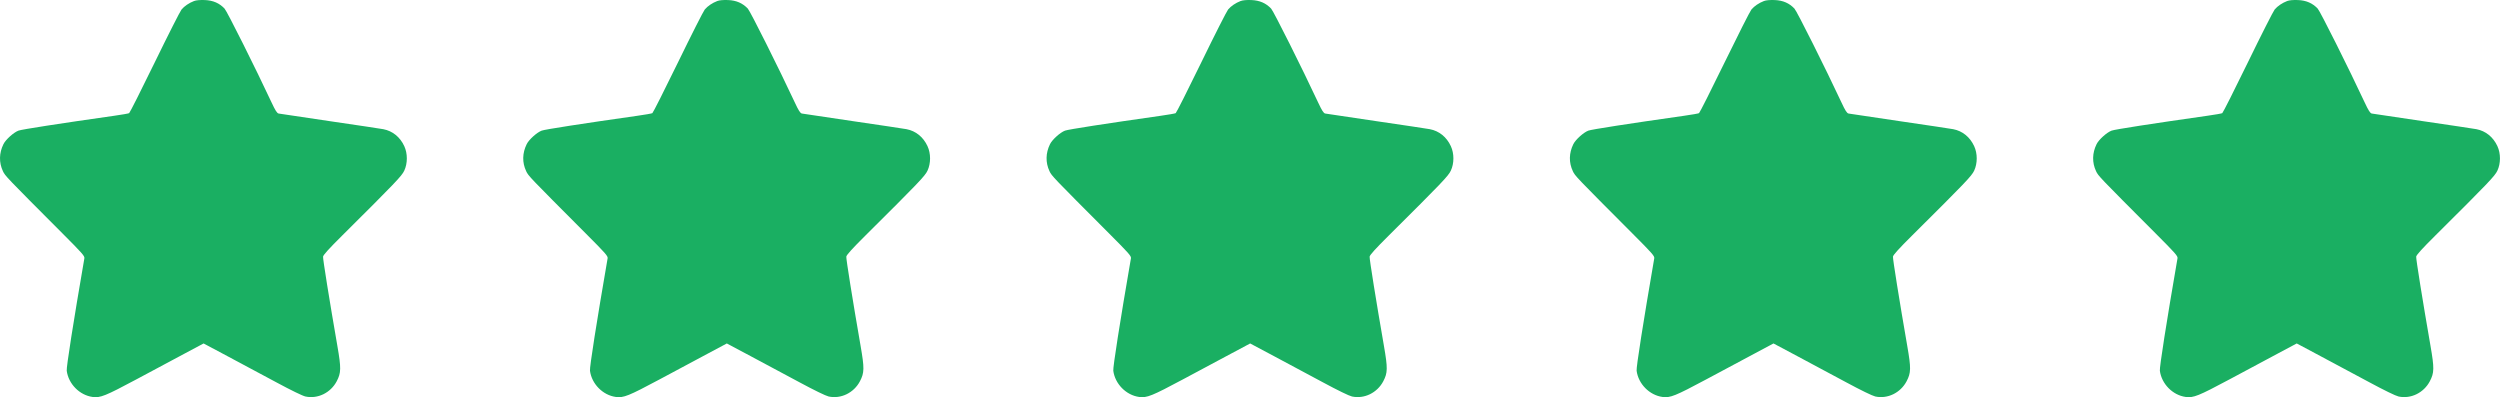
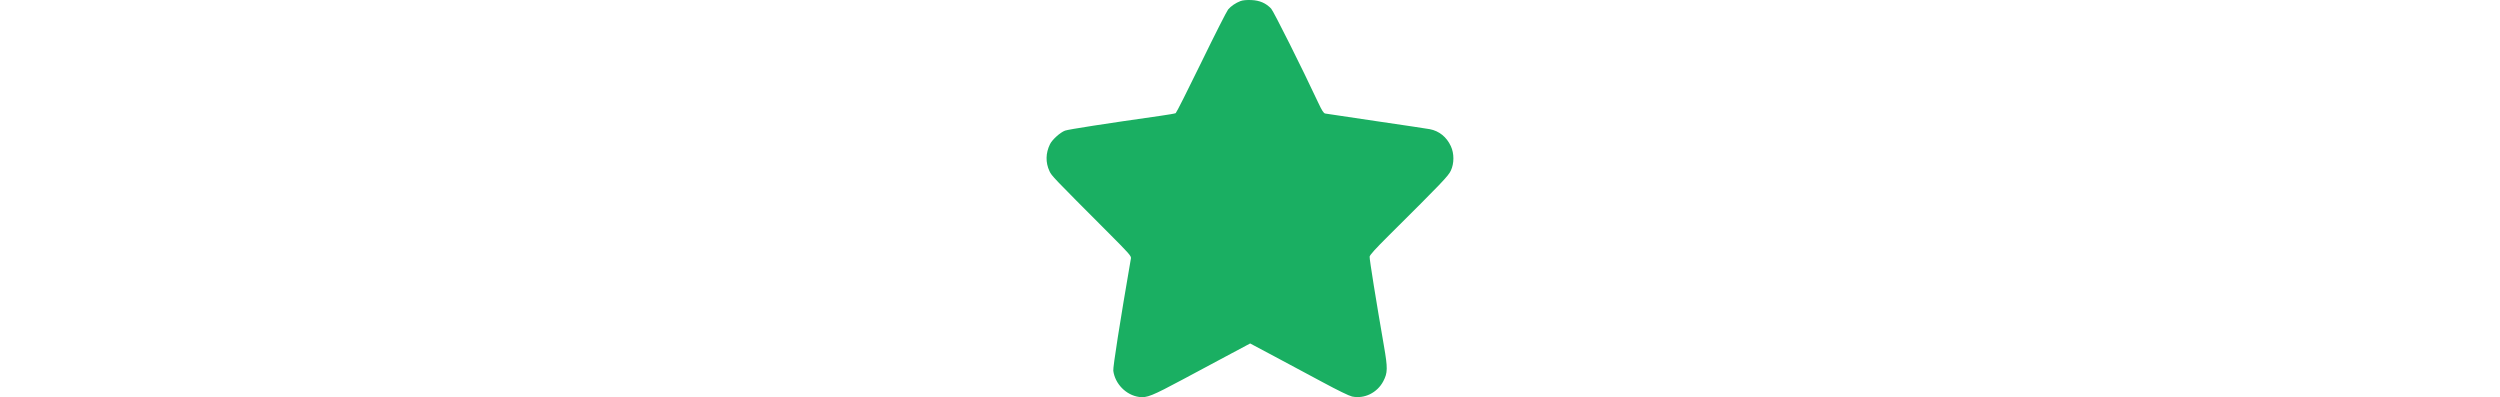
<svg xmlns="http://www.w3.org/2000/svg" width="107" height="17" viewBox="0 0 107 17" fill="none">
-   <path fill-rule="evenodd" clip-rule="evenodd" d="M8.305 0.044C8.092 0.125 7.891 0.262 7.77 0.407C7.711 0.478 7.193 1.499 6.62 2.676C6.047 3.852 5.555 4.828 5.527 4.843C5.499 4.859 5.208 4.91 4.881 4.956C2.531 5.29 0.932 5.538 0.79 5.591C0.583 5.669 0.244 5.974 0.148 6.169C-0.041 6.554 -0.049 6.955 0.125 7.326C0.223 7.532 0.24 7.551 2.69 10.006C3.53 10.848 3.628 10.959 3.611 11.056C3.14 13.785 2.837 15.719 2.856 15.867C2.93 16.431 3.403 16.912 3.962 16.99C4.288 17.036 4.51 16.947 5.828 16.242C6.528 15.867 7.464 15.367 7.907 15.13L8.714 14.7L9.75 15.252C10.321 15.556 11.255 16.056 11.828 16.364C12.457 16.703 12.949 16.943 13.073 16.97C13.596 17.084 14.152 16.813 14.412 16.317C14.602 15.953 14.605 15.762 14.439 14.802C14.099 12.844 13.816 11.08 13.827 10.985C13.836 10.912 14.076 10.647 14.652 10.075C16.914 7.828 17.195 7.534 17.302 7.305C17.449 6.992 17.449 6.57 17.303 6.255C17.121 5.863 16.803 5.606 16.405 5.529C16.302 5.509 15.272 5.355 14.117 5.186C12.961 5.017 11.975 4.87 11.925 4.859C11.855 4.843 11.786 4.734 11.622 4.384C10.941 2.925 9.716 0.479 9.612 0.369C9.389 0.133 9.121 0.017 8.766 0.002C8.566 -0.006 8.396 0.009 8.305 0.044Z" fill="#1AAF62" />
  <path fill-rule="evenodd" clip-rule="evenodd" d="M53.098 0.044C52.885 0.125 52.684 0.262 52.563 0.407C52.504 0.478 51.986 1.499 51.413 2.676C50.84 3.852 50.348 4.828 50.32 4.843C50.292 4.859 50.001 4.91 49.674 4.956C47.324 5.29 45.725 5.538 45.583 5.591C45.376 5.669 45.037 5.974 44.941 6.169C44.752 6.554 44.744 6.955 44.918 7.326C45.016 7.532 45.033 7.551 47.483 10.006C48.323 10.848 48.421 10.959 48.404 11.056C47.933 13.785 47.63 15.719 47.649 15.867C47.723 16.431 48.196 16.912 48.755 16.99C49.081 17.036 49.303 16.947 50.621 16.242C51.321 15.867 52.257 15.367 52.7 15.13L53.507 14.7L54.544 15.252C55.114 15.556 56.048 16.056 56.621 16.364C57.249 16.703 57.742 16.943 57.865 16.97C58.389 17.084 58.945 16.813 59.205 16.317C59.395 15.953 59.398 15.762 59.232 14.802C58.892 12.844 58.609 11.08 58.62 10.985C58.629 10.912 58.869 10.647 59.445 10.075C61.707 7.828 61.988 7.534 62.095 7.305C62.242 6.992 62.242 6.57 62.096 6.255C61.914 5.863 61.596 5.606 61.198 5.529C61.095 5.509 60.065 5.355 58.91 5.186C57.754 5.017 56.768 4.87 56.718 4.859C56.648 4.843 56.579 4.734 56.415 4.384C55.734 2.925 54.509 0.479 54.405 0.369C54.182 0.133 53.914 0.017 53.559 0.002C53.359 -0.006 53.188 0.009 53.098 0.044Z" fill="#1AAF62" />
-   <path fill-rule="evenodd" clip-rule="evenodd" d="M30.7 0.044C30.486 0.125 30.285 0.262 30.164 0.407C30.105 0.478 29.588 1.499 29.015 2.676C28.441 3.852 27.949 4.828 27.921 4.843C27.893 4.859 27.603 4.91 27.276 4.956C24.925 5.29 23.327 5.538 23.184 5.591C22.977 5.669 22.639 5.974 22.543 6.169C22.353 6.554 22.345 6.955 22.52 7.326C22.617 7.532 22.635 7.551 25.084 10.006C25.925 10.848 26.022 10.959 26.006 11.056C25.535 13.785 25.231 15.719 25.251 15.867C25.324 16.431 25.798 16.912 26.357 16.99C26.683 17.036 26.905 16.947 28.223 16.242C28.923 15.867 29.858 15.367 30.302 15.13L31.108 14.7L32.145 15.252C32.715 15.556 33.65 16.056 34.222 16.364C34.851 16.703 35.344 16.943 35.467 16.97C35.991 17.084 36.547 16.813 36.806 16.317C36.996 15.953 37 15.762 36.833 14.802C36.493 12.844 36.211 11.08 36.222 10.985C36.23 10.912 36.471 10.647 37.046 10.075C39.309 7.828 39.59 7.534 39.697 7.305C39.843 6.992 39.844 6.57 39.697 6.255C39.515 5.863 39.198 5.606 38.8 5.529C38.696 5.509 37.667 5.355 36.511 5.186C35.356 5.017 34.37 4.87 34.32 4.859C34.249 4.843 34.18 4.734 34.017 4.384C33.335 2.925 32.111 0.479 32.007 0.369C31.783 0.133 31.516 0.017 31.161 0.002C30.96 -0.006 30.79 0.009 30.7 0.044Z" fill="#1AAF62" />
-   <path fill-rule="evenodd" clip-rule="evenodd" d="M75.497 0.044C75.283 0.125 75.082 0.262 74.961 0.407C74.902 0.478 74.385 1.499 73.811 2.676C73.238 3.852 72.746 4.828 72.718 4.843C72.69 4.859 72.4 4.91 72.073 4.956C69.722 5.29 68.124 5.538 67.981 5.591C67.774 5.669 67.436 5.974 67.339 6.169C67.15 6.554 67.142 6.955 67.317 7.326C67.414 7.532 67.432 7.551 69.881 10.006C70.721 10.848 70.819 10.959 70.802 11.056C70.332 13.785 70.028 15.719 70.047 15.867C70.121 16.431 70.595 16.912 71.154 16.99C71.48 17.036 71.702 16.947 73.019 16.242C73.719 15.867 74.655 15.367 75.099 15.13L75.905 14.7L76.942 15.252C77.512 15.556 78.447 16.056 79.019 16.364C79.648 16.703 80.141 16.943 80.264 16.97C80.787 17.084 81.343 16.813 81.603 16.317C81.793 15.953 81.797 15.762 81.63 14.802C81.29 12.844 81.008 11.08 81.019 10.985C81.027 10.912 81.267 10.647 81.843 10.075C84.106 7.828 84.387 7.534 84.494 7.305C84.64 6.992 84.641 6.57 84.494 6.255C84.312 5.863 83.995 5.606 83.597 5.529C83.493 5.509 82.463 5.355 81.308 5.186C80.153 5.017 79.166 4.87 79.117 4.859C79.046 4.843 78.977 4.734 78.814 4.384C78.132 2.925 76.908 0.479 76.803 0.369C76.58 0.133 76.313 0.017 75.957 0.002C75.757 -0.006 75.587 0.009 75.497 0.044Z" fill="#1AAF62" />
-   <path fill-rule="evenodd" clip-rule="evenodd" d="M97.891 0.044C97.678 0.125 97.477 0.262 97.356 0.407C97.297 0.478 96.779 1.499 96.206 2.676C95.633 3.852 95.141 4.828 95.113 4.843C95.085 4.859 94.794 4.91 94.467 4.956C92.117 5.29 90.518 5.538 90.376 5.591C90.169 5.669 89.83 5.974 89.734 6.169C89.545 6.554 89.537 6.955 89.711 7.326C89.808 7.532 89.826 7.551 92.276 10.006C93.116 10.848 93.214 10.959 93.197 11.056C92.726 13.785 92.423 15.719 92.442 15.867C92.516 16.431 92.989 16.912 93.548 16.99C93.874 17.036 94.096 16.947 95.414 16.242C96.114 15.867 97.05 15.367 97.493 15.13L98.3 14.7L99.336 15.252C99.907 15.556 100.841 16.056 101.414 16.364C102.042 16.703 102.535 16.943 102.658 16.97C103.182 17.084 103.738 16.813 103.997 16.317C104.188 15.953 104.191 15.762 104.025 14.802C103.685 12.844 103.402 11.08 103.413 10.985C103.422 10.912 103.662 10.647 104.238 10.075C106.5 7.828 106.781 7.534 106.888 7.305C107.035 6.992 107.035 6.57 106.889 6.255C106.707 5.863 106.389 5.606 105.991 5.529C105.888 5.509 104.858 5.355 103.703 5.186C102.547 5.017 101.561 4.87 101.511 4.859C101.441 4.843 101.372 4.734 101.208 4.384C100.527 2.925 99.302 0.479 99.198 0.369C98.975 0.133 98.707 0.017 98.352 0.002C98.152 -0.006 97.981 0.009 97.891 0.044Z" fill="#1AAF62" />
</svg>